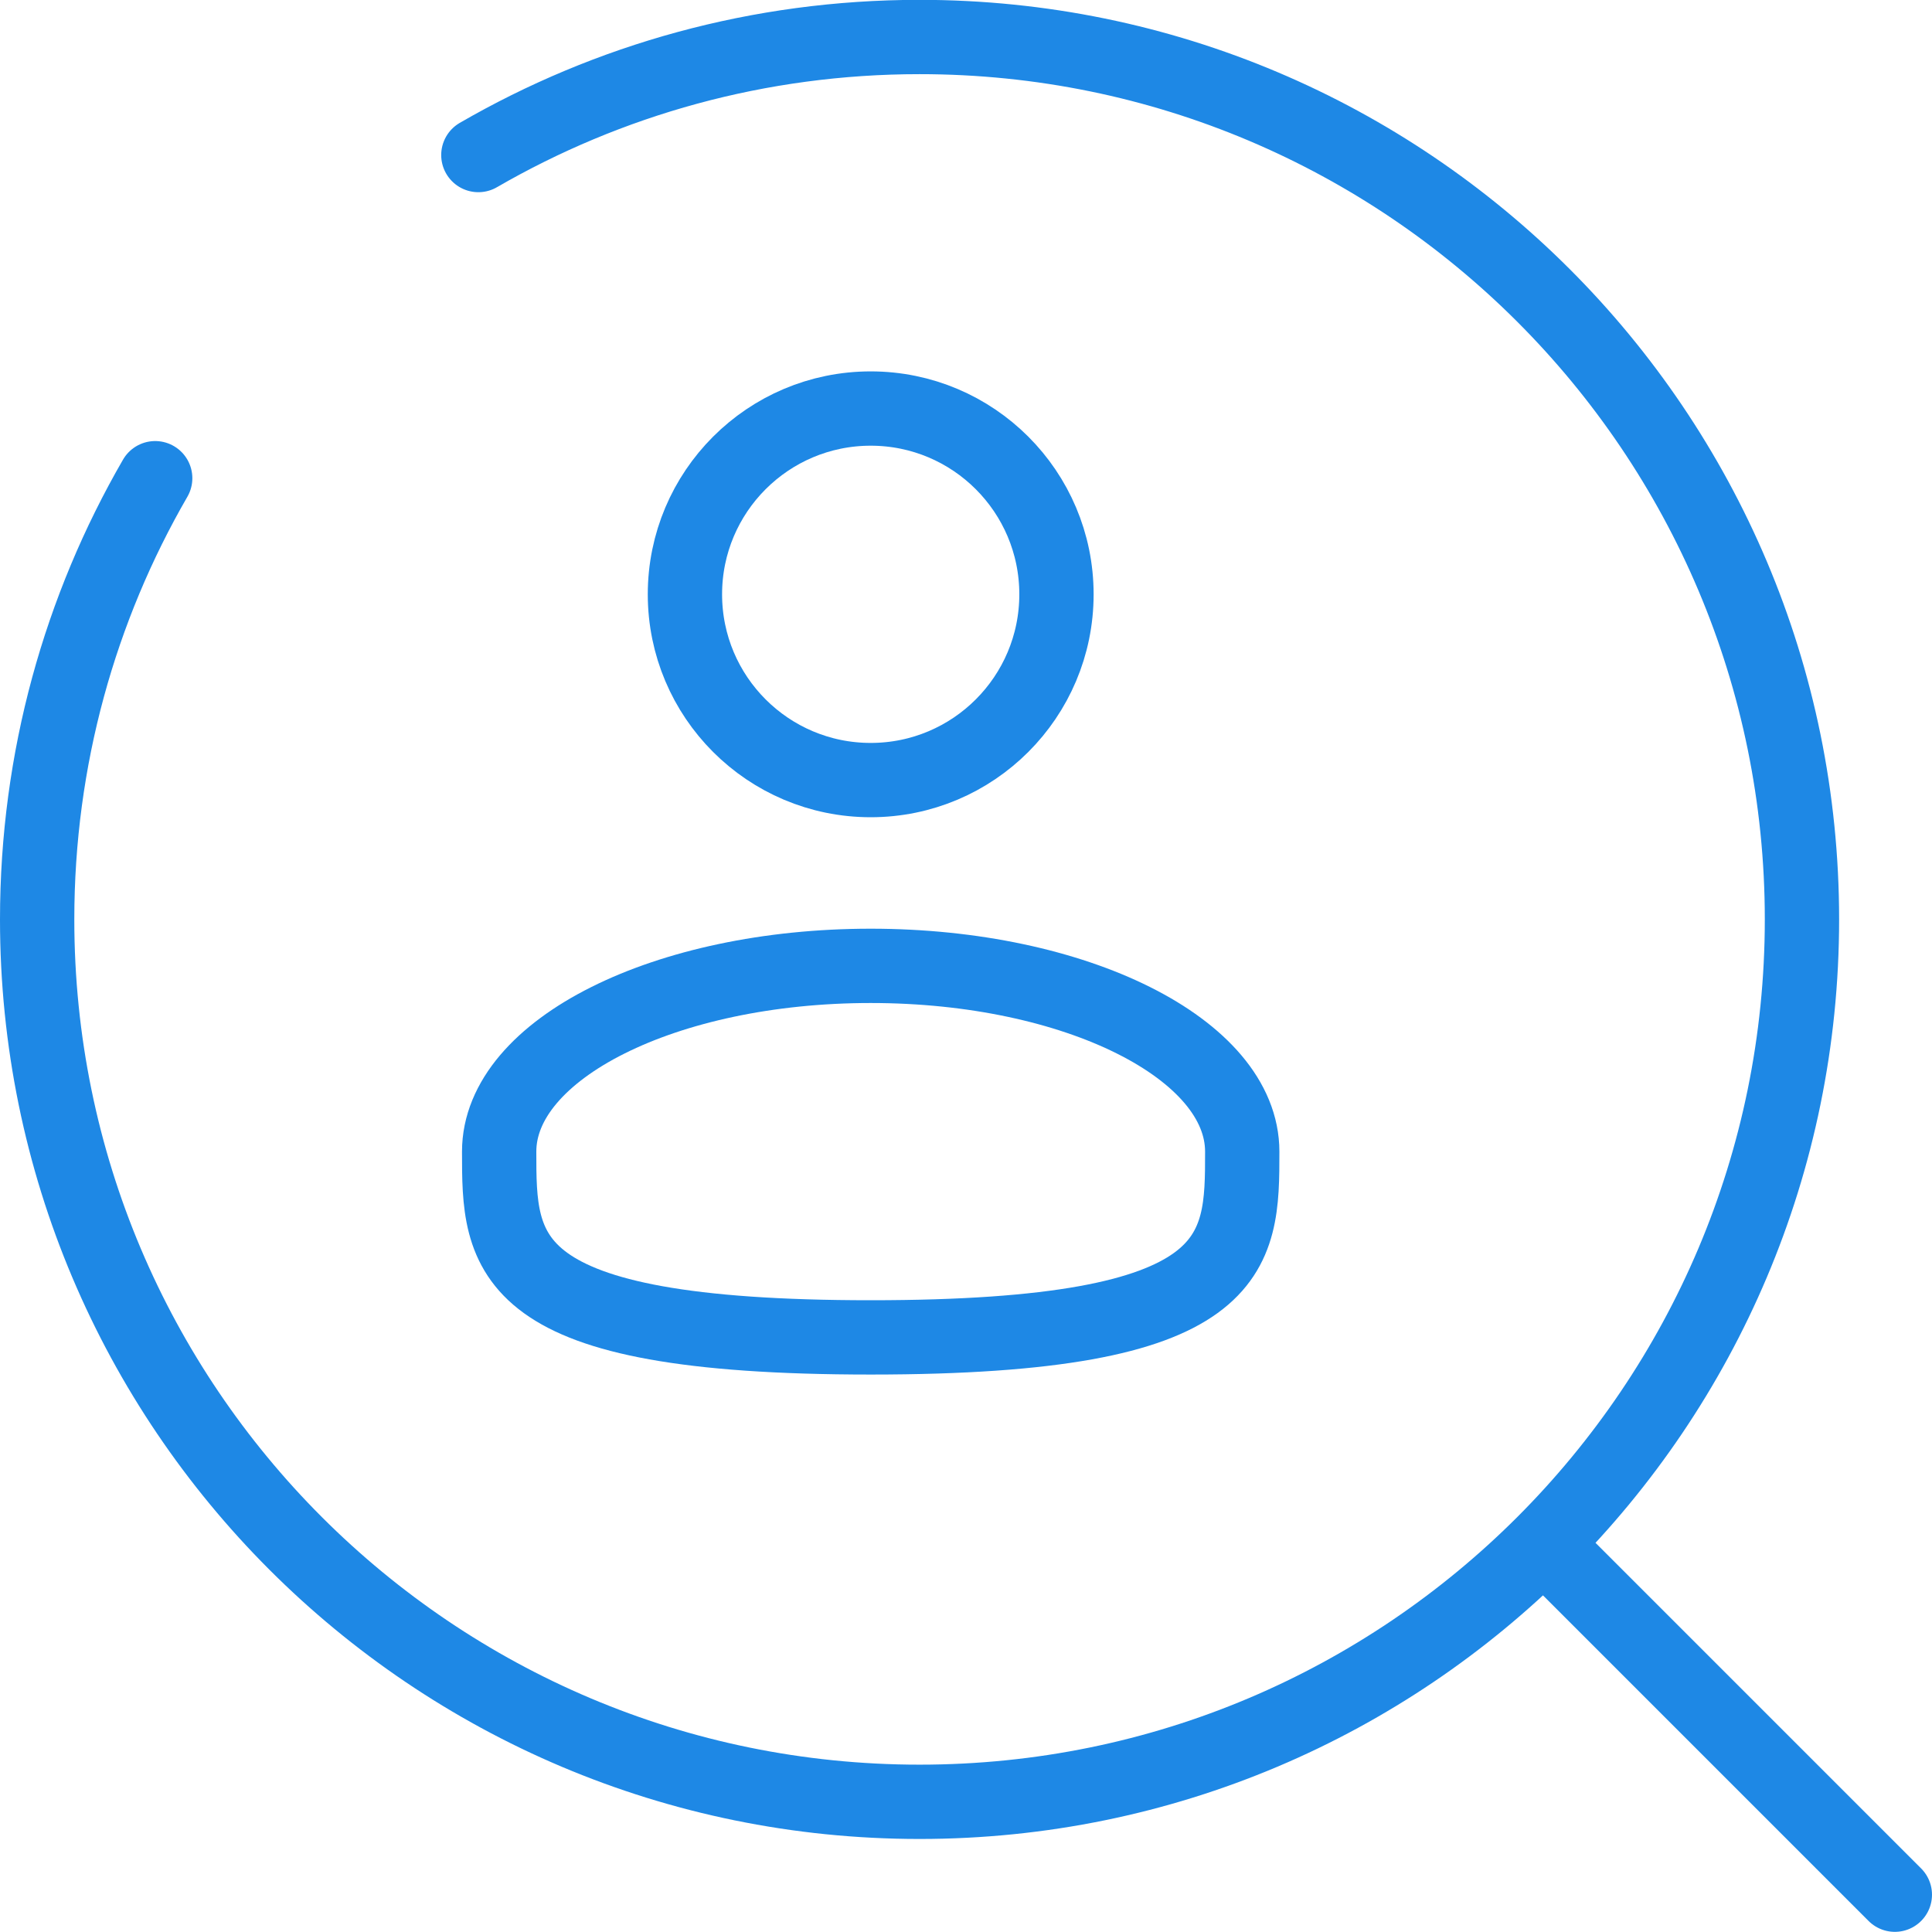
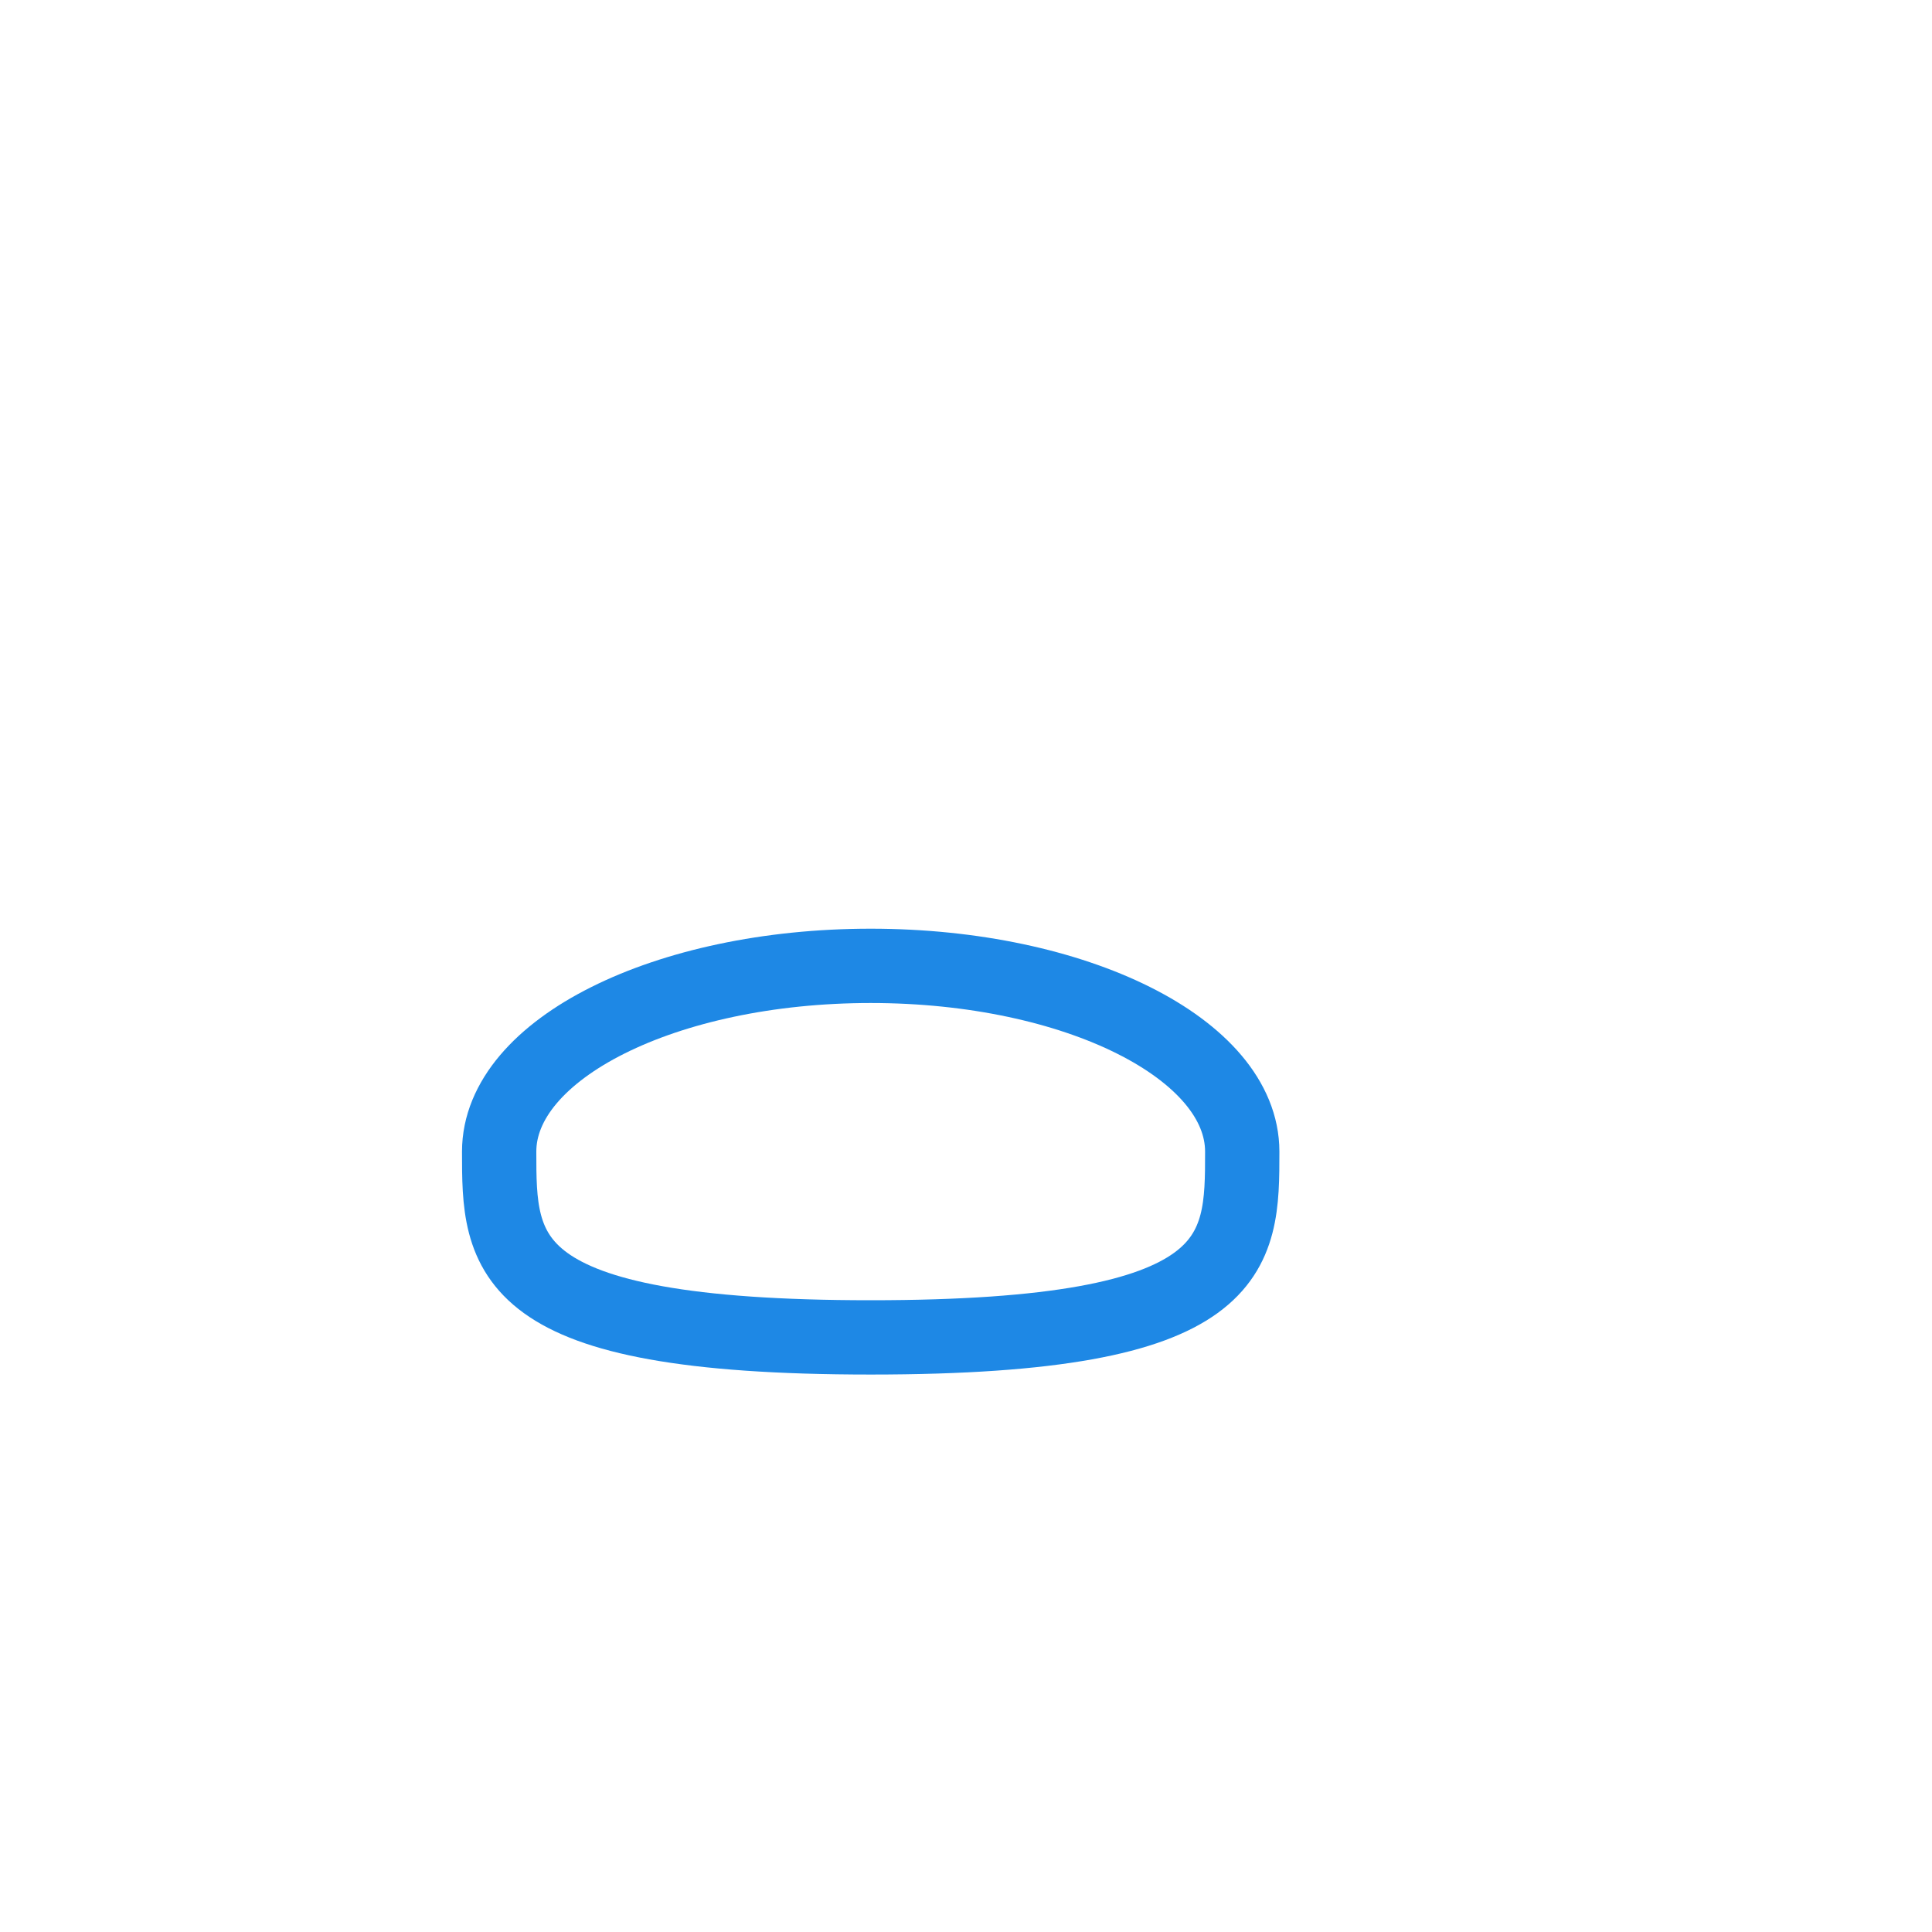
<svg xmlns="http://www.w3.org/2000/svg" width="52" height="52" viewBox="0 0 52 52" fill="none">
-   <circle cx="23.435" cy="15.996" r="5" stroke="#1E88E5" stroke-width="2" />
-   <path d="M33.435 30.996C33.435 33.757 33.435 35.996 23.435 35.996C13.435 35.996 13.435 33.757 13.435 30.996C13.435 28.234 17.912 25.996 23.435 25.996C28.957 25.996 33.435 28.234 33.435 30.996Z" stroke="#1E88E5" stroke-width="2" />
-   <path d="M42.25 42.246L51 50.996" stroke="#1E88E5" stroke-width="2" stroke-linecap="round" />
-   <path d="M12.875 4.173C16.368 2.152 20.424 0.996 24.75 0.996C37.867 0.996 48.5 11.629 48.5 24.746C48.5 37.862 37.867 48.496 24.75 48.496C11.633 48.496 1 37.862 1 24.746C1 20.42 2.157 16.364 4.177 12.871" stroke="#1E88E5" stroke-width="2" stroke-linecap="round" />
+   <path d="M33.435 30.996C33.435 33.757 33.435 35.996 23.435 35.996C13.435 35.996 13.435 33.757 13.435 30.996C13.435 28.234 17.912 25.996 23.435 25.996C28.957 25.996 33.435 28.234 33.435 30.996" stroke="#1E88E5" stroke-width="2" />
</svg>